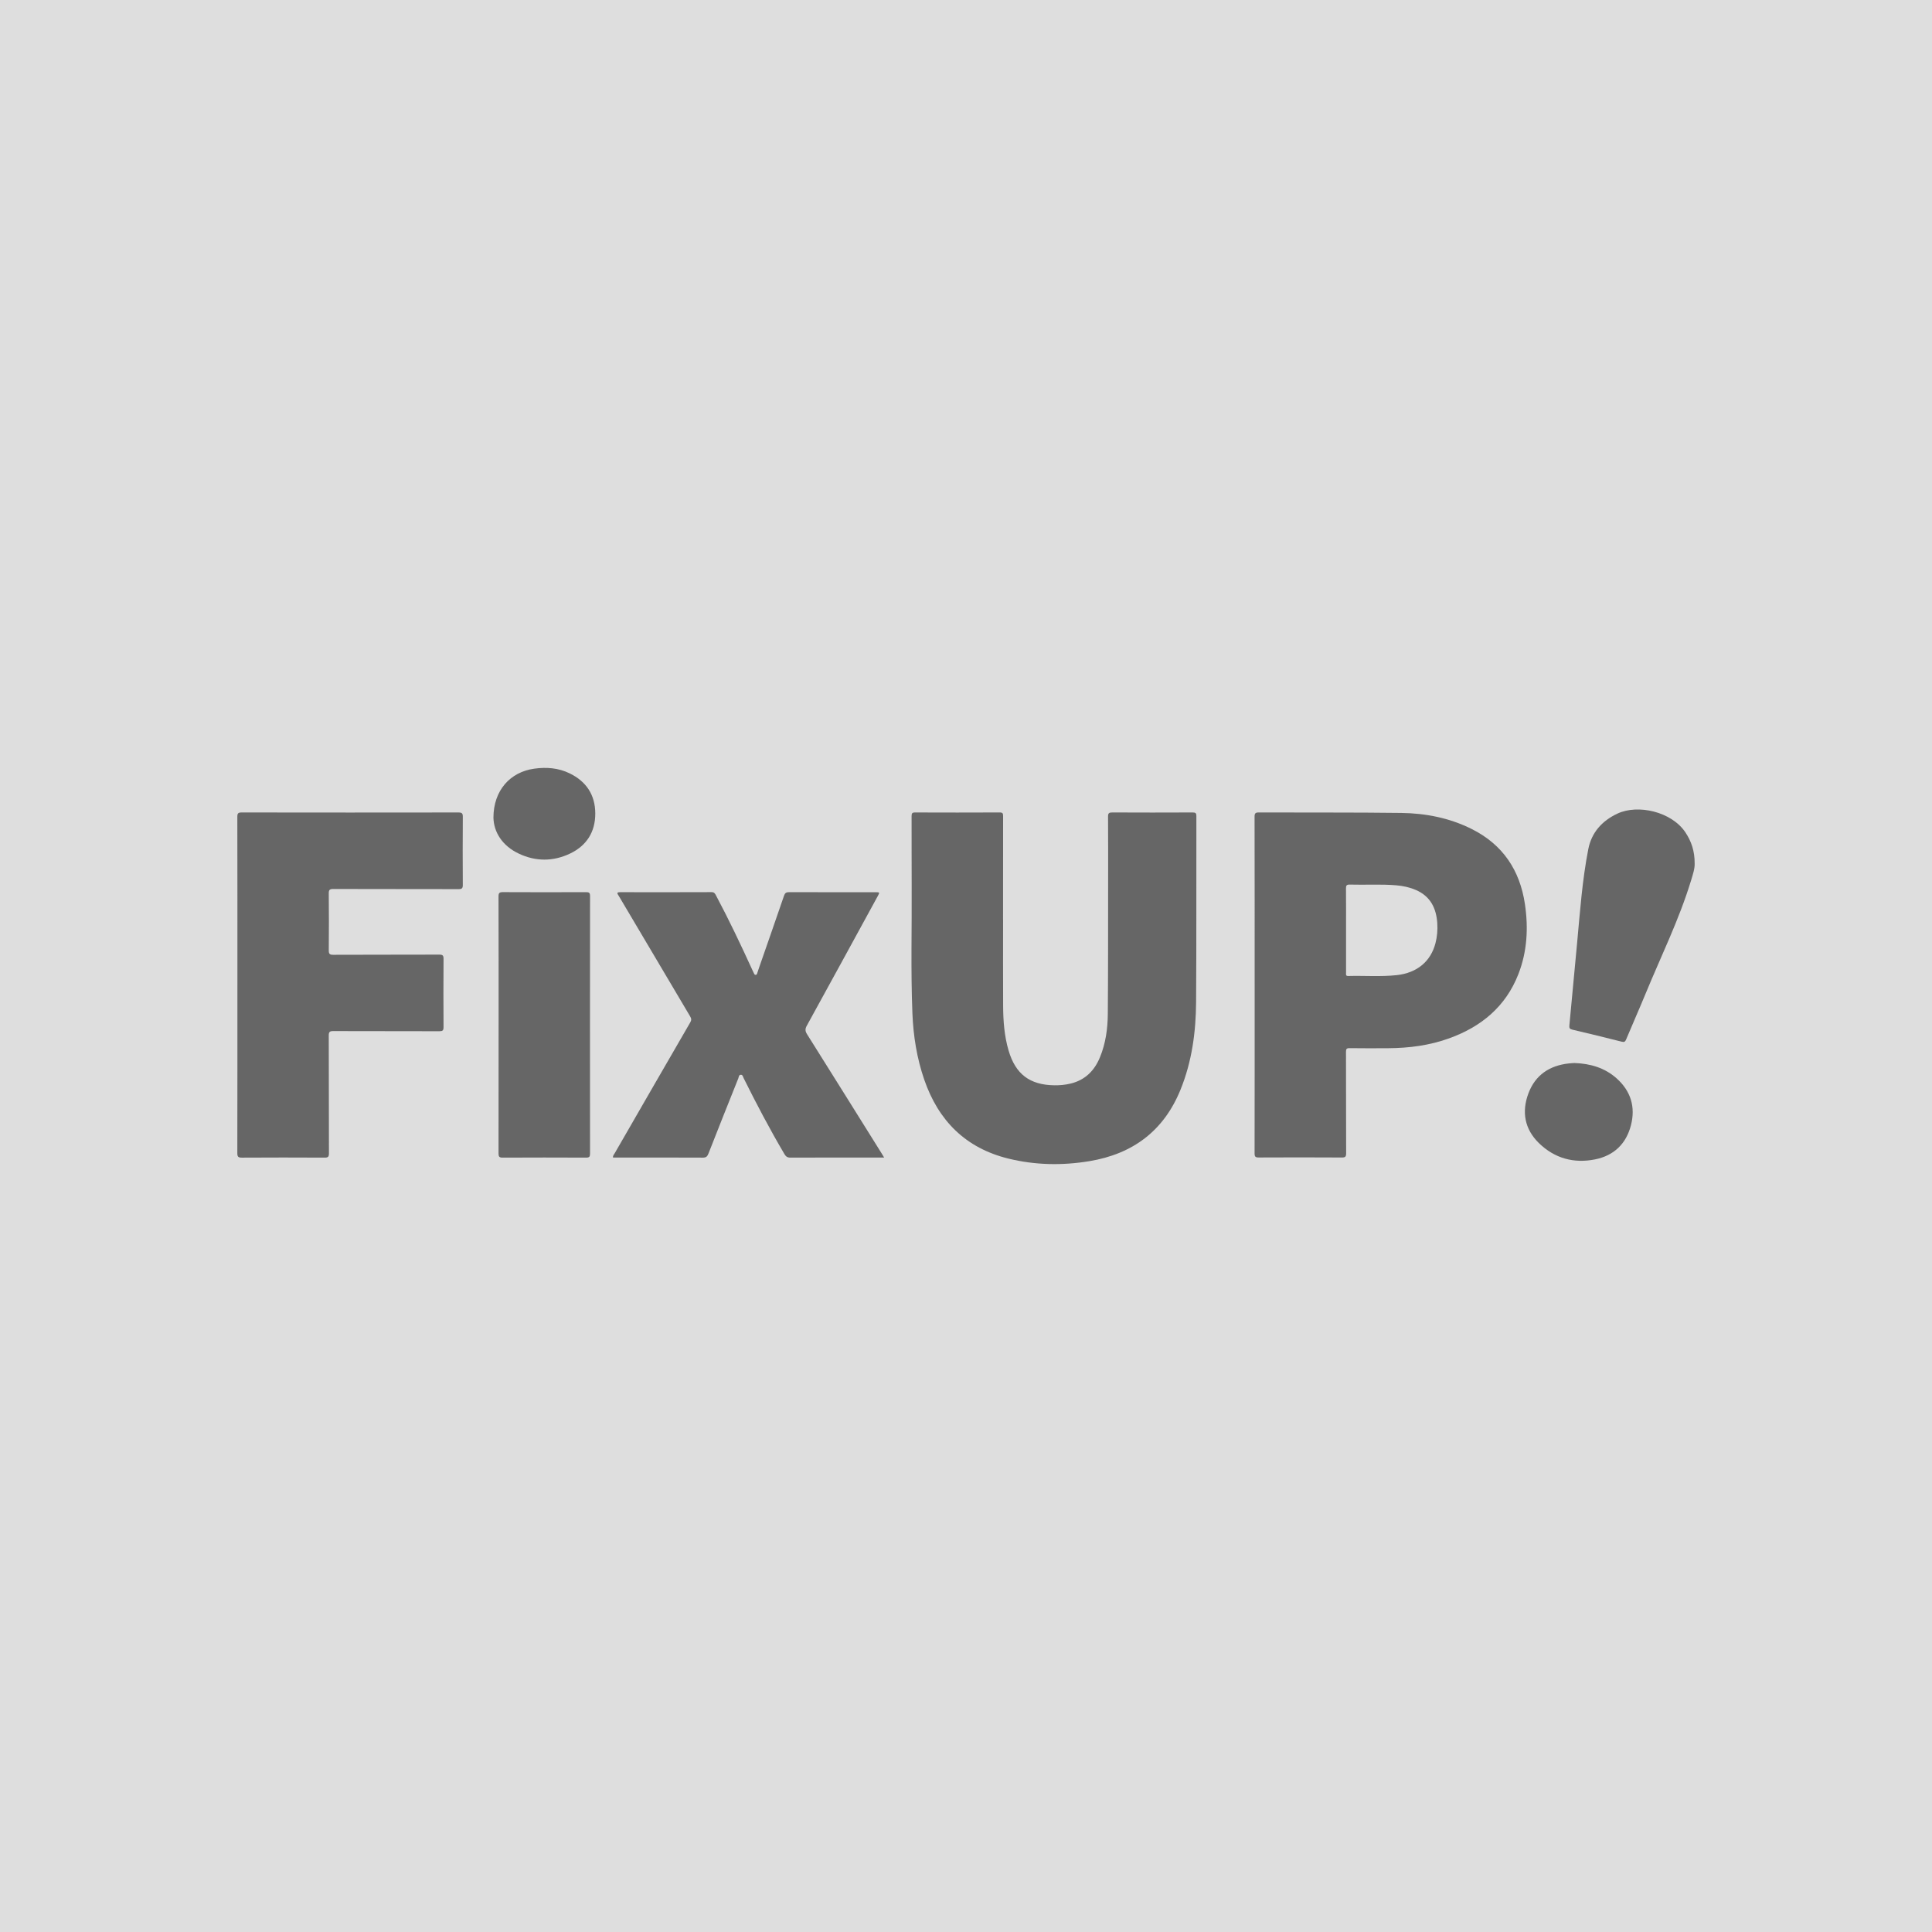
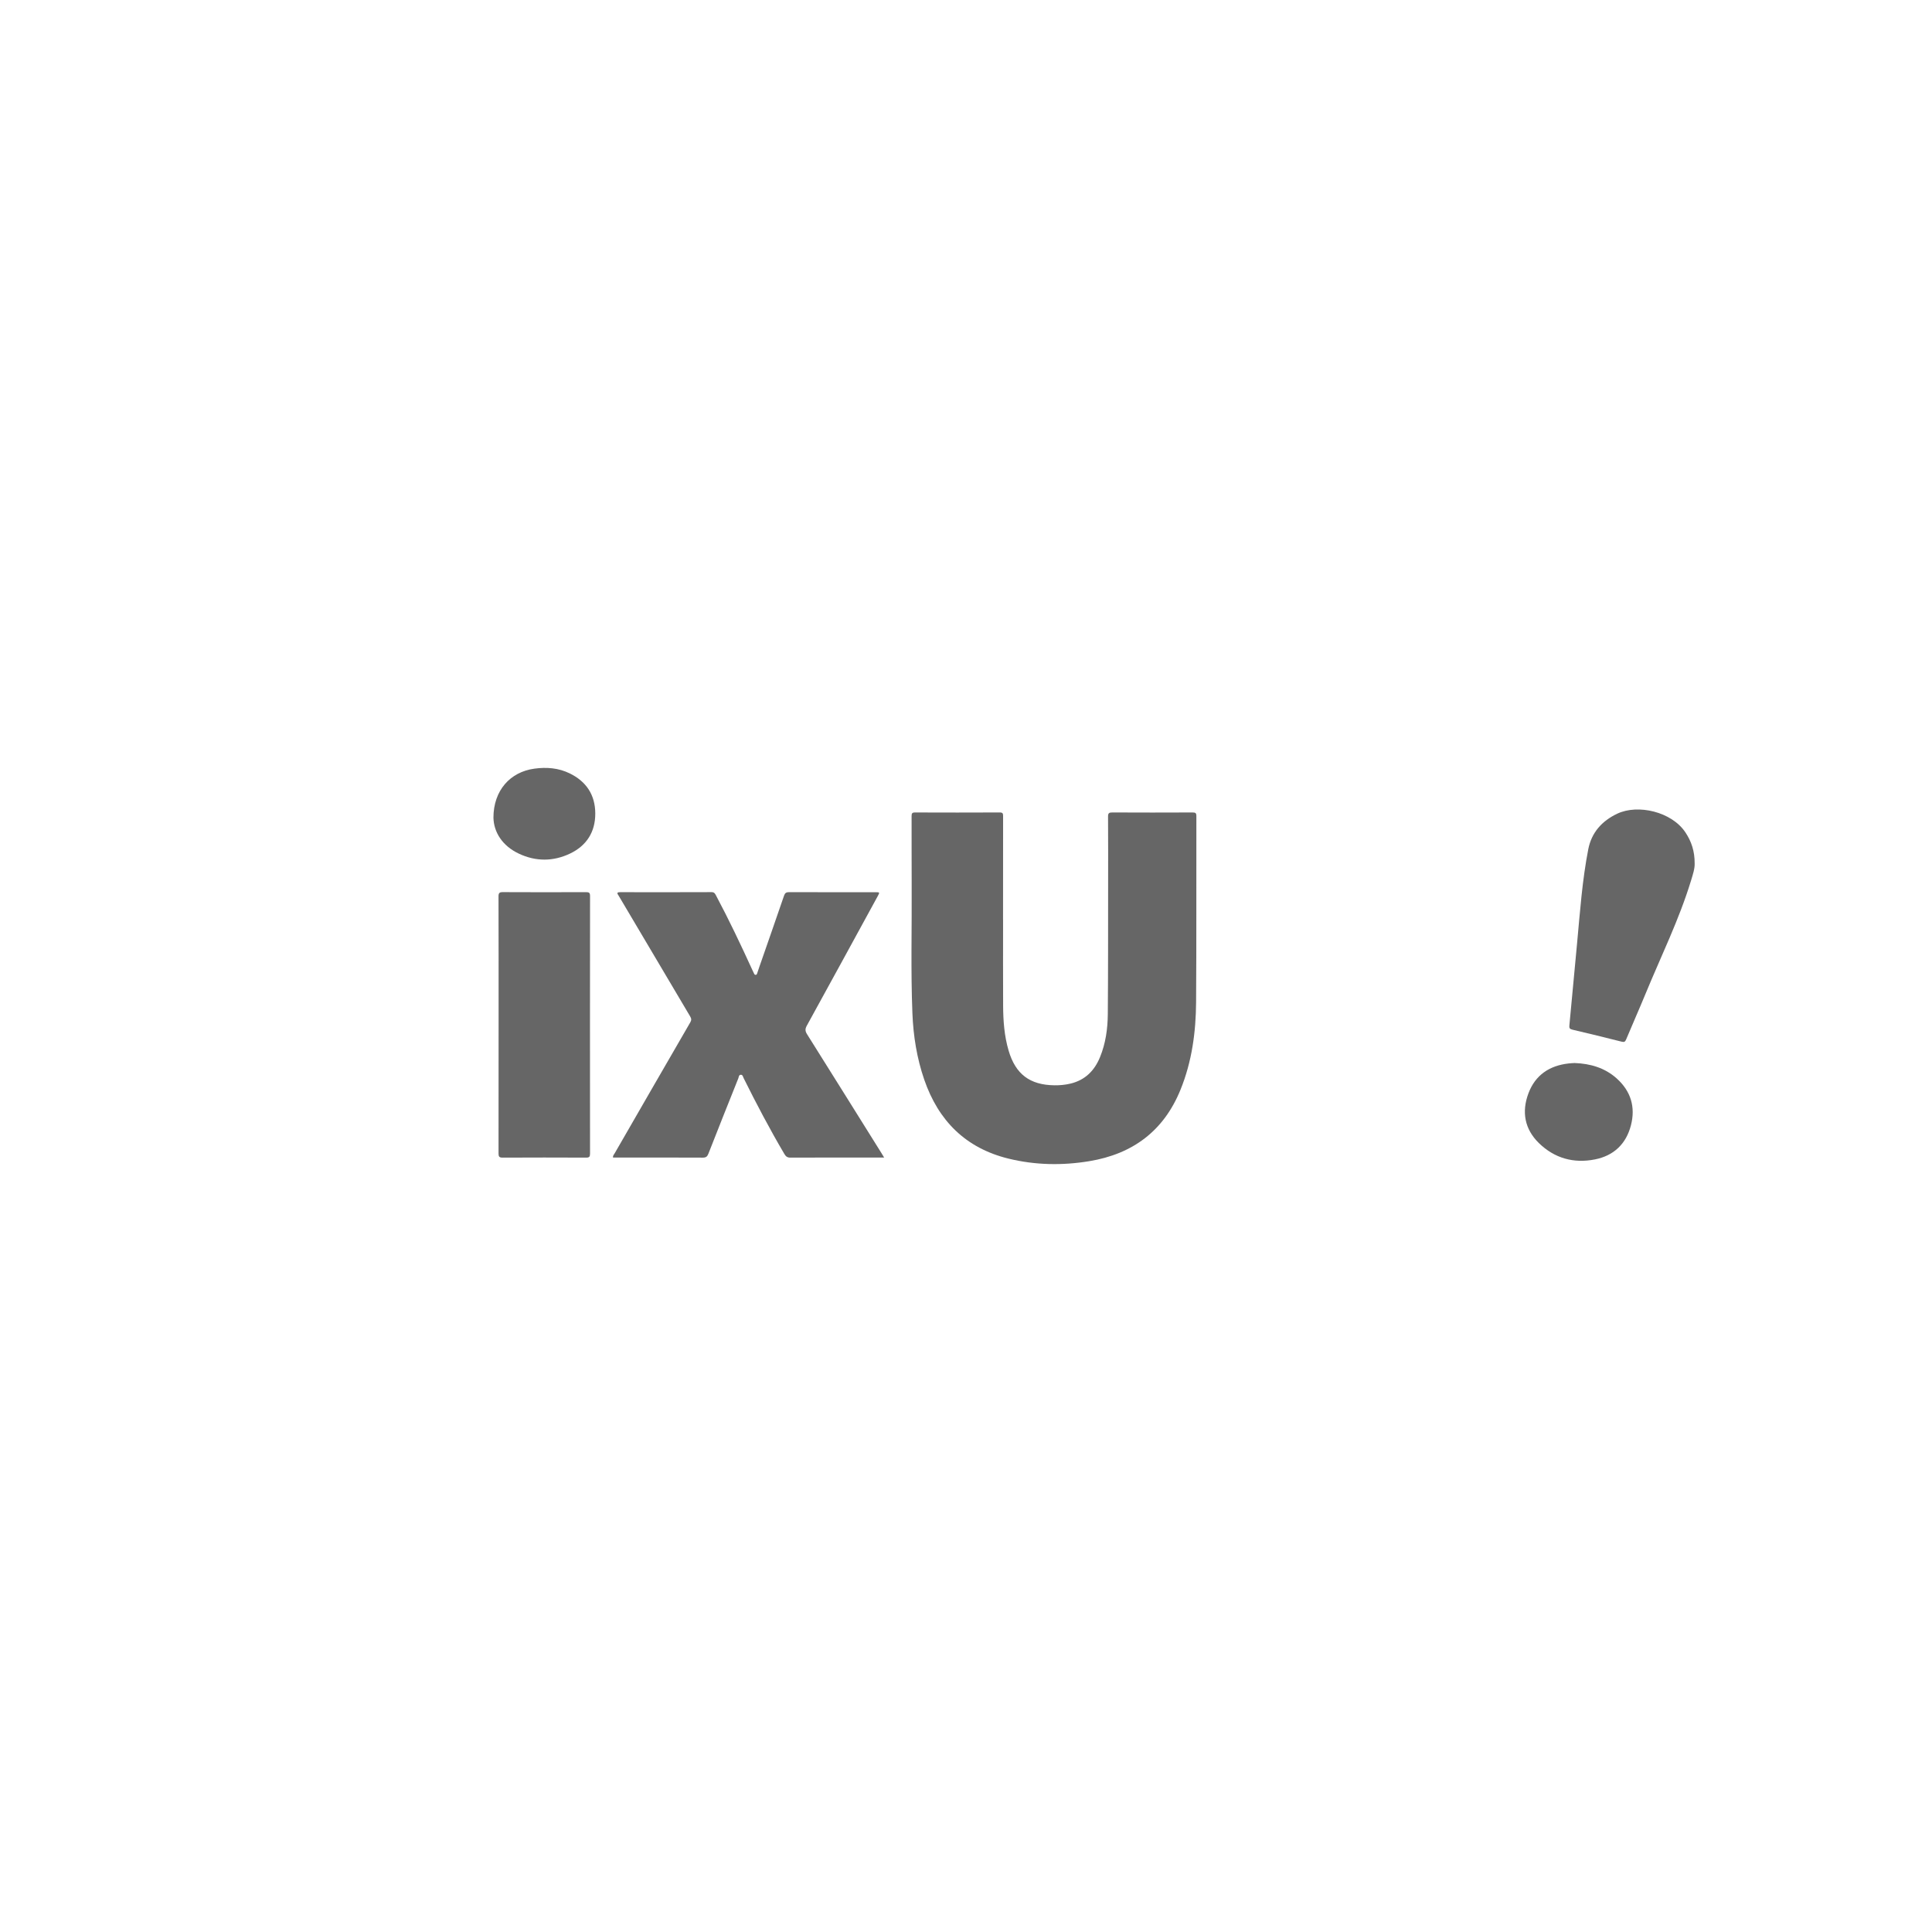
<svg xmlns="http://www.w3.org/2000/svg" xml:space="preserve" width="74.025mm" height="74.025mm" version="1.1" style="shape-rendering:geometricPrecision; text-rendering:geometricPrecision; image-rendering:optimizeQuality; fill-rule:evenodd; clip-rule:evenodd" viewBox="0 0 6578.81 6578.81">
  <defs>
    <style type="text/css">
   
    .fil1 {fill:#666666;fill-rule:nonzero}
    .fil0 {fill:#DEDEDE;fill-rule:nonzero}
   
  </style>
  </defs>
  <g id="Capa_x0020_1">
    <g id="_2393514583984">
-       <polygon class="fil0" points="6578.81,6578.81 -0,6578.81 -0,0 6578.81,0 " />
      <g>
        <path class="fil1" d="M3415.68 3131.93c0,97.56 -0.36,195.11 0.14,292.66 0.27,51.51 3.95,102.8 18.58,152.61 23.59,80.39 72.16,117.31 155.89,118.43 18.35,0.25 36.63,-1.43 54.58,-5.69 49.8,-11.82 81.81,-43.73 100.77,-89.95 19.29,-47.02 26.22,-96.72 26.63,-146.91 1.17,-143.18 0.89,-286.38 1.08,-429.58 0.11,-80.99 0.25,-161.99 -0.26,-242.98 -0.07,-11.4 3.28,-13.99 14.23,-13.94 91.29,0.44 182.57,0.41 273.86,0.02 9.84,-0.04 12.69,2.16 12.67,12.42 -0.44,211.21 0.49,422.43 -0.97,633.64 -0.7,101.93 -14.21,202.31 -52.99,297.81 -57,140.41 -162.65,219.1 -310.47,243.51 -92.39,15.26 -184.62,13.61 -275.72,-8.78 -145.66,-35.81 -238.34,-129.01 -286.56,-268.98 -25.08,-72.82 -37.11,-148.21 -40.21,-224.85 -5.93,-147.14 -1.58,-294.39 -2.53,-441.6 -0.5,-76.96 0.05,-153.94 -0.28,-230.9 -0.04,-8.99 1.81,-12.29 11.62,-12.25 96.2,0.36 192.42,0.38 288.62,-0.04 10.06,-0.04 11.38,3.48 11.36,12.27 -0.27,117.69 -0.18,235.38 -0.18,353.06 0.04,0 0.07,0 0.11,0z" />
-         <path class="fil1" d="M4272.31 3353.05c0,-190.6 0.12,-381.19 -0.29,-571.79 -0.03,-11.86 2.87,-14.75 14.7,-14.71 161.51,0.69 323.03,-0.43 484.53,1.64 83.3,1.06 164.46,16.9 239.91,54.59 105.88,52.89 164.27,140.1 181.45,255.74 12.07,81.27 7.81,161.65 -22.41,238.93 -43.1,110.25 -125.96,178.5 -234.96,218.04 -67.17,24.38 -136.94,33.43 -208.03,33.85 -43.85,0.26 -87.7,0.41 -131.53,-0.22 -10.32,-0.14 -12.38,2.88 -12.35,12.7 0.36,114.98 0.04,229.97 0.52,344.94 0.04,11.62 -2.44,14.82 -14.5,14.74 -94.4,-0.58 -188.81,-0.51 -283.21,-0.06 -11.02,0.04 -14.08,-2.68 -14.06,-13.91 0.36,-191.49 0.26,-382.99 0.26,-574.48zm311.22 -185.03l0 0c0,48.28 0,96.58 0.01,144.88 0.01,5.18 -1.56,10.78 7.4,10.54 54.94,-1.5 110.01,2.98 164.86,-2.89 68.98,-7.38 116.12,-46.34 132.3,-109.04 5.74,-22.21 7.62,-44.93 6.11,-67.83 -3.35,-50.89 -23.16,-91.37 -72.4,-112.88 -21.51,-9.38 -44.14,-14.23 -67.41,-16.18 -52.68,-4.43 -105.48,-0.87 -158.2,-2.44 -11.25,-0.33 -12.98,3.71 -12.88,13.63 0.46,47.4 0.2,94.79 0.2,142.2z" />
-         <path class="fil1" d="M808.43 3354.48c0,-191.05 0.12,-382.1 -0.28,-573.15 -0.02,-11.78 2.8,-14.74 14.66,-14.73 246.09,0.37 492.17,0.37 738.26,0.03 11.67,-0.02 15,2.7 14.91,14.72 -0.58,77.4 -0.53,154.81 -0.04,232.21 0.07,11.33 -3.24,14.09 -14.26,14.06 -142.28,-0.36 -284.56,-0.07 -426.84,-0.52 -12.22,-0.04 -15.45,3.04 -15.33,15.32 0.65,64.42 0.6,128.86 0.04,193.28 -0.11,11.8 2.36,15.61 15.06,15.56 120.36,-0.55 240.72,-0.14 361.07,-0.62 11.94,-0.05 14.76,3.06 14.67,14.78 -0.55,77.4 -0.52,154.81 -0.02,232.21 0.07,11.38 -3.33,13.9 -14.26,13.86 -120.36,-0.39 -240.72,-0.08 -361.07,-0.5 -11.78,-0.04 -15.57,2.34 -15.52,15.03 0.52,133.77 0.14,267.55 0.62,401.32 0.04,12.1 -3.33,14.65 -14.9,14.58 -93.96,-0.48 -187.91,-0.53 -281.87,0.04 -12.67,0.08 -15.2,-3.73 -15.18,-15.69 0.38,-190.6 0.27,-381.19 0.27,-571.8z" />
        <path class="fil1" d="M3010.71 3941.66c-6.87,0 -11.26,0 -15.63,0 -101.13,0 -202.25,-0.18 -303.37,0.27 -10.49,0.05 -15.53,-3.54 -20.73,-12.33 -49.72,-84.33 -95.26,-170.88 -138.82,-258.5 -2.21,-4.44 -2.91,-11.7 -9.72,-11.32 -6.85,0.36 -6.59,7.81 -8.4,12.34 -34.16,85.35 -68.23,170.74 -101.76,256.35 -3.81,9.73 -8.08,13.54 -19.07,13.48 -97.54,-0.51 -195.08,-0.29 -292.62,-0.29 -4.35,0 -8.71,0 -13.05,0 -1,-6.75 3.16,-10.26 5.49,-14.3 85.66,-148.69 171.36,-297.36 257.4,-445.83 4.49,-7.74 4.2,-12.89 -0.28,-20.42 -80.15,-134.86 -159.96,-269.92 -239.86,-404.94 -1.59,-2.69 -3.04,-5.48 -4.84,-8.03 -5.94,-8.35 -2.67,-10.12 6.18,-10.1 103.81,0.17 207.62,0.27 311.42,-0.16 9.51,-0.04 11.92,5.28 15.36,11.74 44.09,82.85 84.32,167.56 123.29,252.91 1.67,3.65 3.45,7.25 5.16,10.9 1.32,2.81 2.3,6.1 6.2,6.13 4.16,0.03 4.65,-3.54 5.63,-6.42 2.48,-7.17 4.83,-14.39 7.32,-21.56 28,-80.54 56.21,-160.99 83.81,-241.67 3.21,-9.37 7.62,-12.01 17.15,-11.97 97.99,0.34 195.98,0.2 293.96,0.21 15.14,0 15.19,0.08 7.56,14.03 -80.36,147.04 -160.58,294.15 -241.41,440.92 -6.11,11.11 -5.18,18.61 1.22,28.79 84.91,135.12 169.4,270.5 253.99,405.83 2.33,3.72 4.54,7.54 8.4,13.94z" />
        <path class="fil1" d="M1697.83 3488.62c0,-145.36 0.16,-290.72 -0.3,-436.07 -0.04,-12.06 3.32,-14.74 14.96,-14.68 94.36,0.48 188.73,0.41 283.1,0.06 10.01,-0.04 13.64,1.9 13.63,12.98 -0.33,292.51 -0.31,585 -0.04,877.5 0.01,10.48 -2.62,13.54 -13.33,13.5 -94.82,-0.43 -189.64,-0.46 -284.45,0.02 -11.69,0.06 -13.83,-3.89 -13.8,-14.57 0.32,-146.24 0.22,-292.49 0.22,-438.75z" />
        <path class="fil1" d="M5770.58 2939.77c0.84,17.28 -5.87,37.58 -12.15,58.18 -40.69,133.62 -102.67,258.66 -155.6,387.35 -21.21,51.56 -43.98,102.51 -65.45,153.97 -3.5,8.39 -6.66,10.02 -15.58,7.76 -55.82,-14.16 -111.79,-27.75 -167.85,-40.91 -9.14,-2.14 -10.77,-5.8 -9.92,-14.56 9.03,-93.46 17.64,-186.96 26.31,-280.46 9.92,-106.82 17.46,-213.99 38.05,-319.43 11.09,-56.86 46.56,-96.28 98.72,-120.98 70.25,-33.28 185.26,-6.72 232.05,63.74 20.37,30.68 31.62,63.81 31.43,105.33z" />
-         <path class="fil1" d="M5361.57 3619.76c54.55,2.05 103.23,16.48 143.27,52.26 48.28,43.13 65,97.37 48.75,160.04 -16.44,63.45 -58.47,103.12 -122.18,115.88 -72.52,14.53 -138.23,-3.76 -191.34,-55.71 -48.53,-47.48 -59.05,-106.23 -35.5,-169.12 23.41,-62.51 71.72,-94.6 137.25,-101.91 7.1,-0.79 14.26,-1.05 19.76,-1.44z" />
+         <path class="fil1" d="M5361.57 3619.76c54.55,2.05 103.23,16.48 143.27,52.26 48.28,43.13 65,97.37 48.75,160.04 -16.44,63.45 -58.47,103.12 -122.18,115.88 -72.52,14.53 -138.23,-3.76 -191.34,-55.71 -48.53,-47.48 -59.05,-106.23 -35.5,-169.12 23.41,-62.51 71.72,-94.6 137.25,-101.91 7.1,-0.79 14.26,-1.05 19.76,-1.44" />
        <path class="fil1" d="M1680.25 2784.49c0.04,-93.22 57.15,-155.75 139.17,-167.06 41.69,-5.75 82.28,-2.54 120.4,16.02 56.59,27.56 86.99,73.29 87.2,136.45 0.2,63.14 -29.52,109.93 -86.35,136.86 -57.19,27.11 -116.4,27.16 -173.67,0.19 -56.91,-26.81 -85.53,-73.52 -86.75,-122.45z" />
      </g>
    </g>
  </g>
</svg>